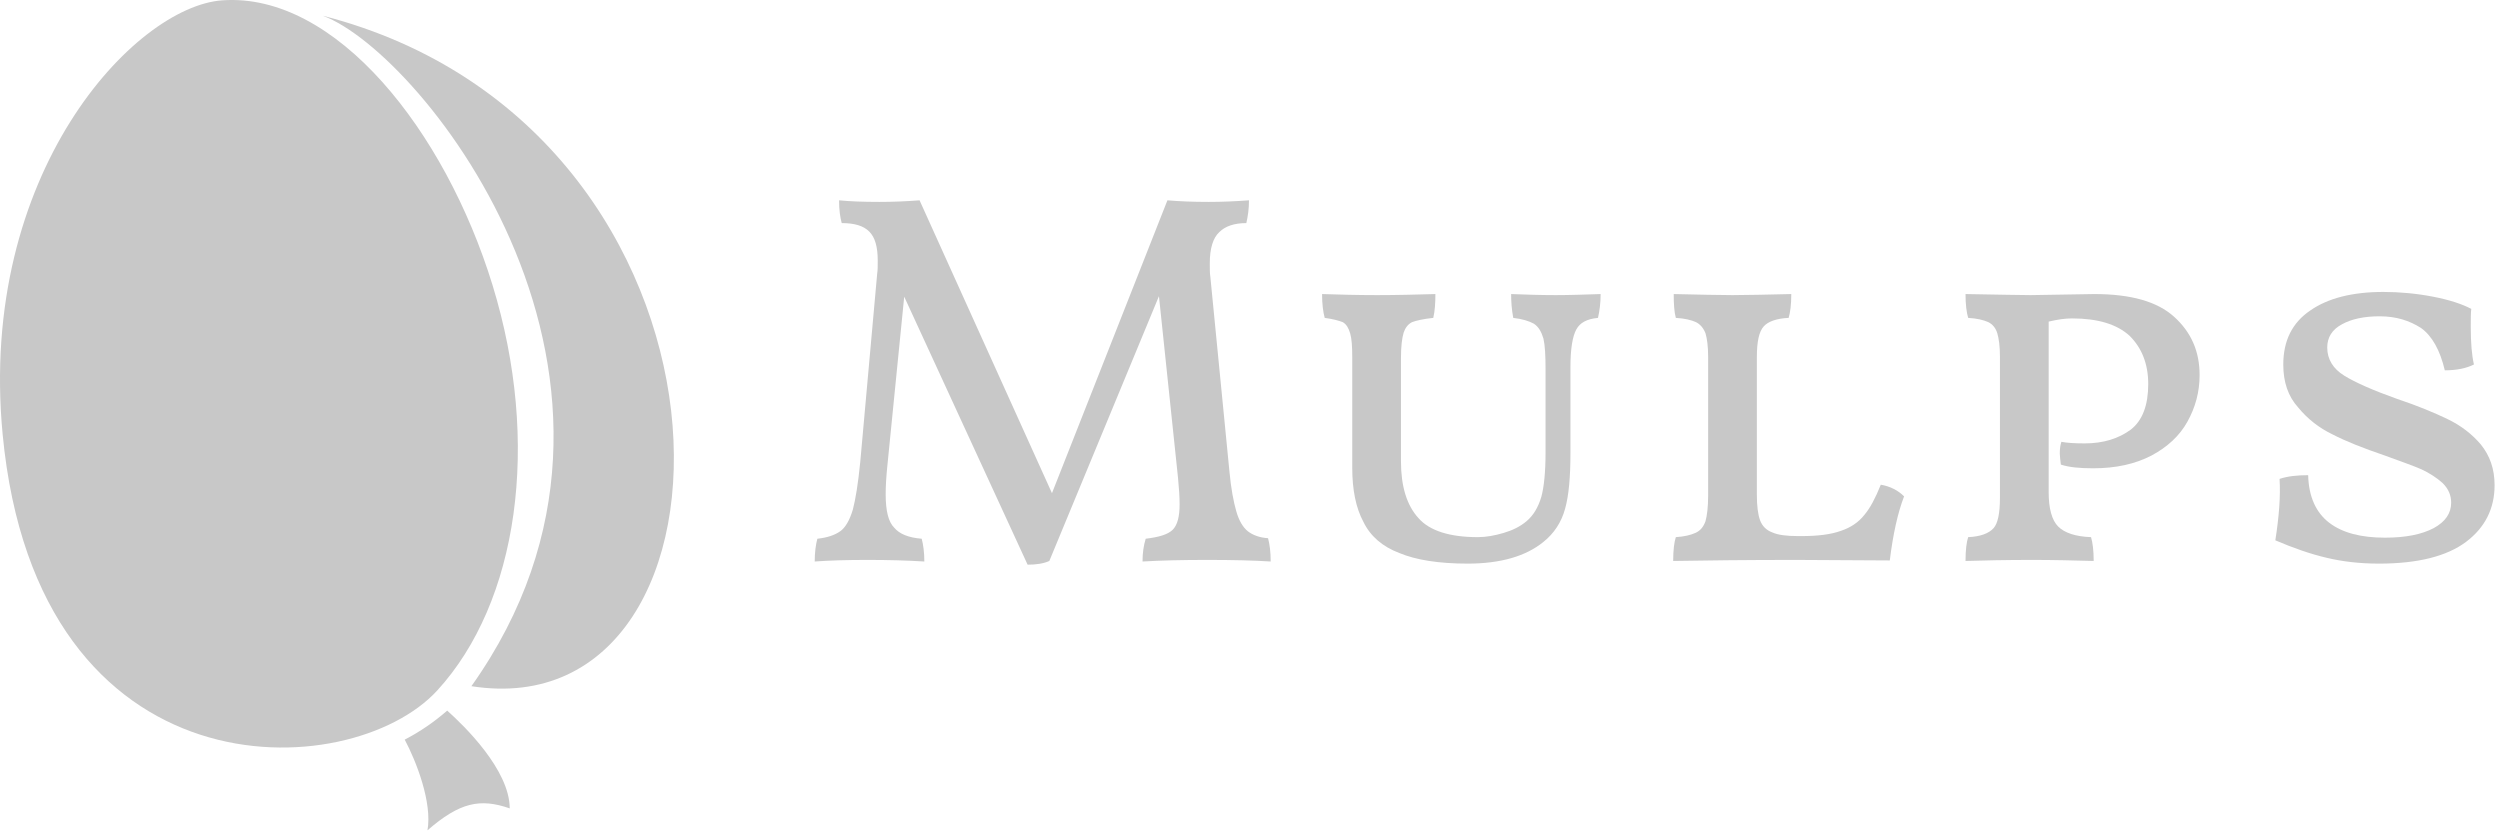
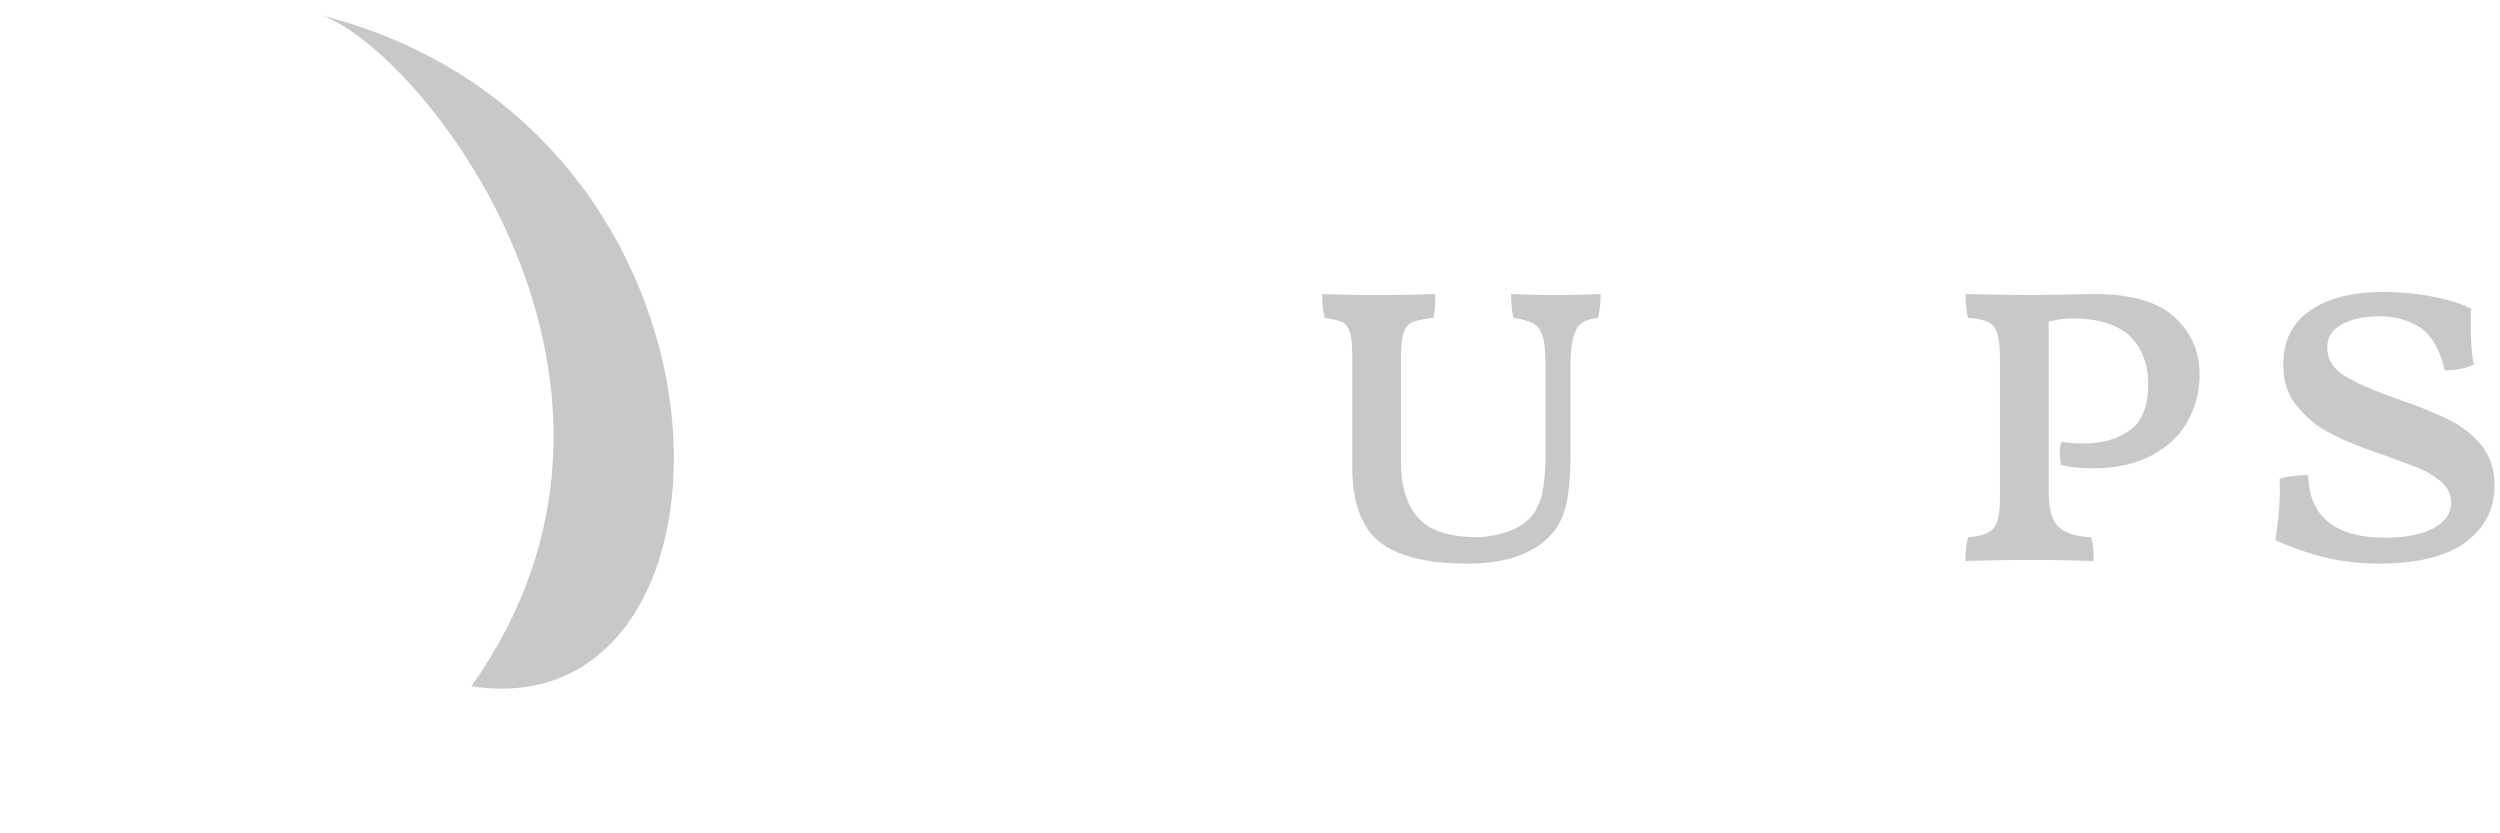
<svg xmlns="http://www.w3.org/2000/svg" width="100%" height="100%" viewBox="0 0 321 107" version="1.1" xml:space="preserve" style="fill-rule:evenodd;clip-rule:evenodd;stroke-linejoin:round;stroke-miterlimit:2;">
  <g transform="matrix(1,0,0,1,-141.821,-594.76)">
    <g transform="matrix(1,0,0,1,-155.128,-8.436)">
      <g transform="matrix(1,0,0,1,299.786,620.346)">
        <path d="M38.622,-15.127C95.215,-0.555 94.908,76.799 57.69,70.957C85.292,32.118 51.483,-10.368 38.622,-15.127Z" style="fill:rgb(200,200,200);" />
      </g>
      <g transform="matrix(1,0,0,1,159.464,371.214)">
-         <path d="M166.029,232.024C180.618,230.992 194.638,248.797 200.719,268.568C206.985,288.943 203.997,309.316 193.632,320.634C182.453,332.842 142.264,334.555 137.821,287.719C134.646,254.263 154.738,232.824 166.029,232.024Z" style="fill:rgb(200,200,200);" />
-       </g>
+         </g>
      <g transform="matrix(-0.602,0.768,0.769,0.602,362.902,699.409)">
-         <path d="M1.379,-10.015C1.569,-7.055 2.451,1.243 6.437,4.385C7.781,0.462 9.888,-1.284 15.382,-2.348C12.118,-4.081 9.137,-9.104 7.832,-12.059C5.769,-11.119 3.608,-10.442 1.379,-10.015Z" style="fill:rgb(200,200,200);" />
-       </g>
+         </g>
    </g>
    <g transform="matrix(1,0,0,1,157.951,-124.186)">
      <g transform="matrix(68,0,0,68,86.099,790.839)">
-         <path d="M0.891,-0.041C0.894,-0.03 0.896,-0.015 0.896,0.003C0.865,0.001 0.825,-0 0.776,-0C0.729,-0 0.688,0.001 0.654,0.003C0.654,-0.013 0.656,-0.027 0.66,-0.04C0.685,-0.043 0.702,-0.048 0.711,-0.057C0.72,-0.066 0.724,-0.082 0.724,-0.105C0.724,-0.118 0.723,-0.135 0.721,-0.155L0.685,-0.498L0.478,0.002C0.467,0.007 0.453,0.009 0.437,0.009L0.204,-0.497L0.172,-0.176C0.17,-0.156 0.169,-0.139 0.169,-0.124C0.169,-0.093 0.174,-0.072 0.185,-0.061C0.195,-0.049 0.212,-0.042 0.237,-0.04C0.24,-0.029 0.242,-0.014 0.242,0.003C0.21,0.001 0.174,-0 0.135,-0C0.096,-0 0.062,0.001 0.035,0.003C0.035,-0.014 0.037,-0.029 0.04,-0.04C0.059,-0.042 0.073,-0.047 0.083,-0.054C0.093,-0.061 0.101,-0.075 0.107,-0.095C0.112,-0.114 0.117,-0.144 0.121,-0.185L0.153,-0.541C0.154,-0.547 0.154,-0.555 0.154,-0.565C0.154,-0.591 0.149,-0.609 0.138,-0.62C0.127,-0.631 0.11,-0.636 0.086,-0.636C0.083,-0.647 0.081,-0.661 0.081,-0.679C0.101,-0.677 0.126,-0.676 0.157,-0.676C0.182,-0.676 0.207,-0.677 0.233,-0.679L0.483,-0.126L0.701,-0.679C0.724,-0.677 0.75,-0.676 0.779,-0.676C0.803,-0.676 0.828,-0.677 0.855,-0.679C0.855,-0.663 0.853,-0.649 0.85,-0.636C0.827,-0.636 0.81,-0.63 0.799,-0.619C0.787,-0.608 0.781,-0.588 0.781,-0.56C0.781,-0.549 0.781,-0.541 0.782,-0.535L0.818,-0.168C0.821,-0.135 0.826,-0.109 0.831,-0.092C0.836,-0.074 0.844,-0.061 0.853,-0.054C0.862,-0.047 0.875,-0.042 0.891,-0.041Z" style="fill:rgb(200,200,200);fill-rule:nonzero;" />
-       </g>
+         </g>
      <g transform="matrix(68,0,0,68,149.407,790.839)">
        <path d="M0.337,0.007C0.282,0.007 0.239,0 0.208,-0.013C0.176,-0.025 0.153,-0.045 0.14,-0.072C0.126,-0.098 0.119,-0.132 0.119,-0.174L0.119,-0.382C0.119,-0.403 0.118,-0.418 0.115,-0.428C0.112,-0.438 0.108,-0.445 0.101,-0.449C0.093,-0.452 0.082,-0.455 0.067,-0.457C0.064,-0.468 0.062,-0.483 0.062,-0.502C0.094,-0.501 0.129,-0.5 0.166,-0.5C0.203,-0.5 0.24,-0.501 0.276,-0.502C0.276,-0.485 0.275,-0.47 0.272,-0.457C0.253,-0.455 0.24,-0.452 0.232,-0.449C0.224,-0.445 0.219,-0.438 0.216,-0.429C0.213,-0.419 0.211,-0.403 0.211,-0.382L0.211,-0.186C0.211,-0.139 0.222,-0.103 0.244,-0.079C0.265,-0.055 0.303,-0.043 0.356,-0.043C0.372,-0.043 0.388,-0.046 0.405,-0.051C0.422,-0.056 0.436,-0.063 0.448,-0.073C0.461,-0.084 0.47,-0.099 0.476,-0.119C0.481,-0.137 0.484,-0.166 0.484,-0.203L0.484,-0.36C0.484,-0.385 0.483,-0.405 0.48,-0.418C0.476,-0.431 0.471,-0.44 0.462,-0.446C0.453,-0.451 0.44,-0.455 0.423,-0.457C0.42,-0.473 0.419,-0.488 0.419,-0.502C0.446,-0.501 0.474,-0.5 0.503,-0.5C0.529,-0.5 0.557,-0.501 0.588,-0.502C0.588,-0.485 0.586,-0.47 0.583,-0.457C0.562,-0.455 0.549,-0.448 0.542,-0.435C0.535,-0.422 0.531,-0.399 0.531,-0.364L0.531,-0.202C0.531,-0.157 0.528,-0.122 0.521,-0.097C0.514,-0.071 0.5,-0.05 0.48,-0.034C0.447,-0.007 0.399,0.007 0.337,0.007Z" style="fill:rgb(200,200,200);fill-rule:nonzero;" />
      </g>
      <g transform="matrix(68,0,0,68,193.539,790.839)">
-         <path d="M0.318,-0.045C0.349,-0.045 0.374,-0.048 0.393,-0.055C0.411,-0.061 0.426,-0.071 0.437,-0.085C0.448,-0.098 0.458,-0.117 0.468,-0.142C0.486,-0.139 0.501,-0.131 0.512,-0.12C0.5,-0.089 0.491,-0.048 0.485,0.001L0.308,-0C0.212,-0 0.135,0.001 0.076,0.002C0.076,-0.019 0.078,-0.034 0.081,-0.043C0.097,-0.044 0.109,-0.047 0.118,-0.051C0.127,-0.055 0.133,-0.062 0.137,-0.073C0.14,-0.084 0.142,-0.1 0.142,-0.121L0.142,-0.384C0.142,-0.403 0.14,-0.418 0.137,-0.428C0.133,-0.438 0.127,-0.445 0.119,-0.449C0.11,-0.453 0.098,-0.456 0.081,-0.457C0.078,-0.468 0.077,-0.483 0.077,-0.502C0.125,-0.501 0.162,-0.5 0.188,-0.5C0.215,-0.5 0.252,-0.501 0.299,-0.502C0.299,-0.482 0.297,-0.467 0.294,-0.457C0.271,-0.456 0.255,-0.45 0.247,-0.441C0.238,-0.431 0.234,-0.412 0.234,-0.383L0.234,-0.123C0.234,-0.102 0.236,-0.086 0.24,-0.075C0.244,-0.064 0.252,-0.056 0.263,-0.052C0.274,-0.047 0.29,-0.045 0.312,-0.045L0.318,-0.045Z" style="fill:rgb(200,200,200);fill-rule:nonzero;" />
-       </g>
+         </g>
      <g transform="matrix(68,0,0,68,231.075,790.839)">
        <path d="M0.301,-0.22C0.336,-0.22 0.365,-0.229 0.388,-0.246C0.41,-0.263 0.421,-0.292 0.421,-0.332C0.421,-0.37 0.409,-0.4 0.386,-0.423C0.362,-0.445 0.326,-0.456 0.277,-0.456C0.264,-0.456 0.25,-0.454 0.233,-0.45L0.233,-0.128C0.233,-0.097 0.239,-0.075 0.251,-0.063C0.263,-0.051 0.284,-0.044 0.313,-0.043C0.316,-0.033 0.318,-0.018 0.318,0.002C0.281,0.001 0.242,-0 0.202,-0C0.151,-0 0.109,0.001 0.076,0.002C0.076,-0.019 0.078,-0.034 0.081,-0.043C0.104,-0.044 0.12,-0.05 0.129,-0.06C0.137,-0.069 0.141,-0.088 0.141,-0.117L0.141,-0.384C0.141,-0.403 0.139,-0.418 0.136,-0.428C0.133,-0.438 0.127,-0.445 0.119,-0.449C0.11,-0.453 0.098,-0.456 0.081,-0.457C0.078,-0.467 0.076,-0.482 0.076,-0.502C0.139,-0.501 0.18,-0.5 0.199,-0.5L0.319,-0.502C0.388,-0.502 0.438,-0.488 0.47,-0.459C0.502,-0.43 0.518,-0.394 0.518,-0.349C0.518,-0.317 0.51,-0.288 0.495,-0.261C0.48,-0.234 0.457,-0.213 0.427,-0.197C0.396,-0.181 0.36,-0.173 0.317,-0.173C0.291,-0.173 0.271,-0.175 0.256,-0.18C0.255,-0.189 0.254,-0.196 0.254,-0.201C0.254,-0.21 0.255,-0.217 0.257,-0.223C0.267,-0.221 0.282,-0.22 0.301,-0.22Z" style="fill:rgb(200,200,200);fill-rule:nonzero;" />
      </g>
      <g transform="matrix(68,0,0,68,270.039,790.839)">
        <path d="M0.284,0.007C0.247,0.007 0.214,0.003 0.185,-0.004C0.155,-0.011 0.123,-0.022 0.088,-0.037C0.095,-0.082 0.098,-0.12 0.096,-0.153C0.111,-0.158 0.129,-0.16 0.15,-0.16C0.151,-0.119 0.165,-0.089 0.19,-0.07C0.215,-0.051 0.25,-0.042 0.295,-0.042C0.334,-0.042 0.364,-0.048 0.387,-0.06C0.409,-0.072 0.42,-0.088 0.42,-0.108C0.42,-0.122 0.415,-0.134 0.404,-0.145C0.393,-0.155 0.379,-0.164 0.364,-0.171C0.348,-0.178 0.325,-0.186 0.295,-0.197C0.254,-0.211 0.221,-0.224 0.196,-0.237C0.171,-0.249 0.149,-0.266 0.131,-0.288C0.112,-0.309 0.103,-0.336 0.103,-0.369C0.103,-0.414 0.12,-0.448 0.154,-0.471C0.187,-0.494 0.233,-0.506 0.292,-0.506C0.323,-0.506 0.355,-0.503 0.386,-0.497C0.417,-0.491 0.441,-0.483 0.458,-0.474C0.457,-0.467 0.457,-0.455 0.457,-0.44C0.457,-0.41 0.459,-0.386 0.463,-0.369C0.449,-0.362 0.431,-0.358 0.408,-0.358C0.399,-0.396 0.384,-0.423 0.363,-0.438C0.341,-0.452 0.316,-0.46 0.285,-0.46C0.256,-0.46 0.232,-0.455 0.214,-0.445C0.195,-0.435 0.186,-0.42 0.186,-0.401C0.186,-0.379 0.197,-0.361 0.218,-0.348C0.239,-0.335 0.273,-0.32 0.318,-0.304C0.357,-0.291 0.388,-0.278 0.413,-0.266C0.438,-0.254 0.459,-0.238 0.476,-0.218C0.493,-0.197 0.502,-0.172 0.502,-0.141C0.502,-0.097 0.484,-0.061 0.448,-0.034C0.412,-0.007 0.357,0.007 0.284,0.007Z" style="fill:rgb(200,200,200);fill-rule:nonzero;" />
      </g>
    </g>
  </g>
</svg>